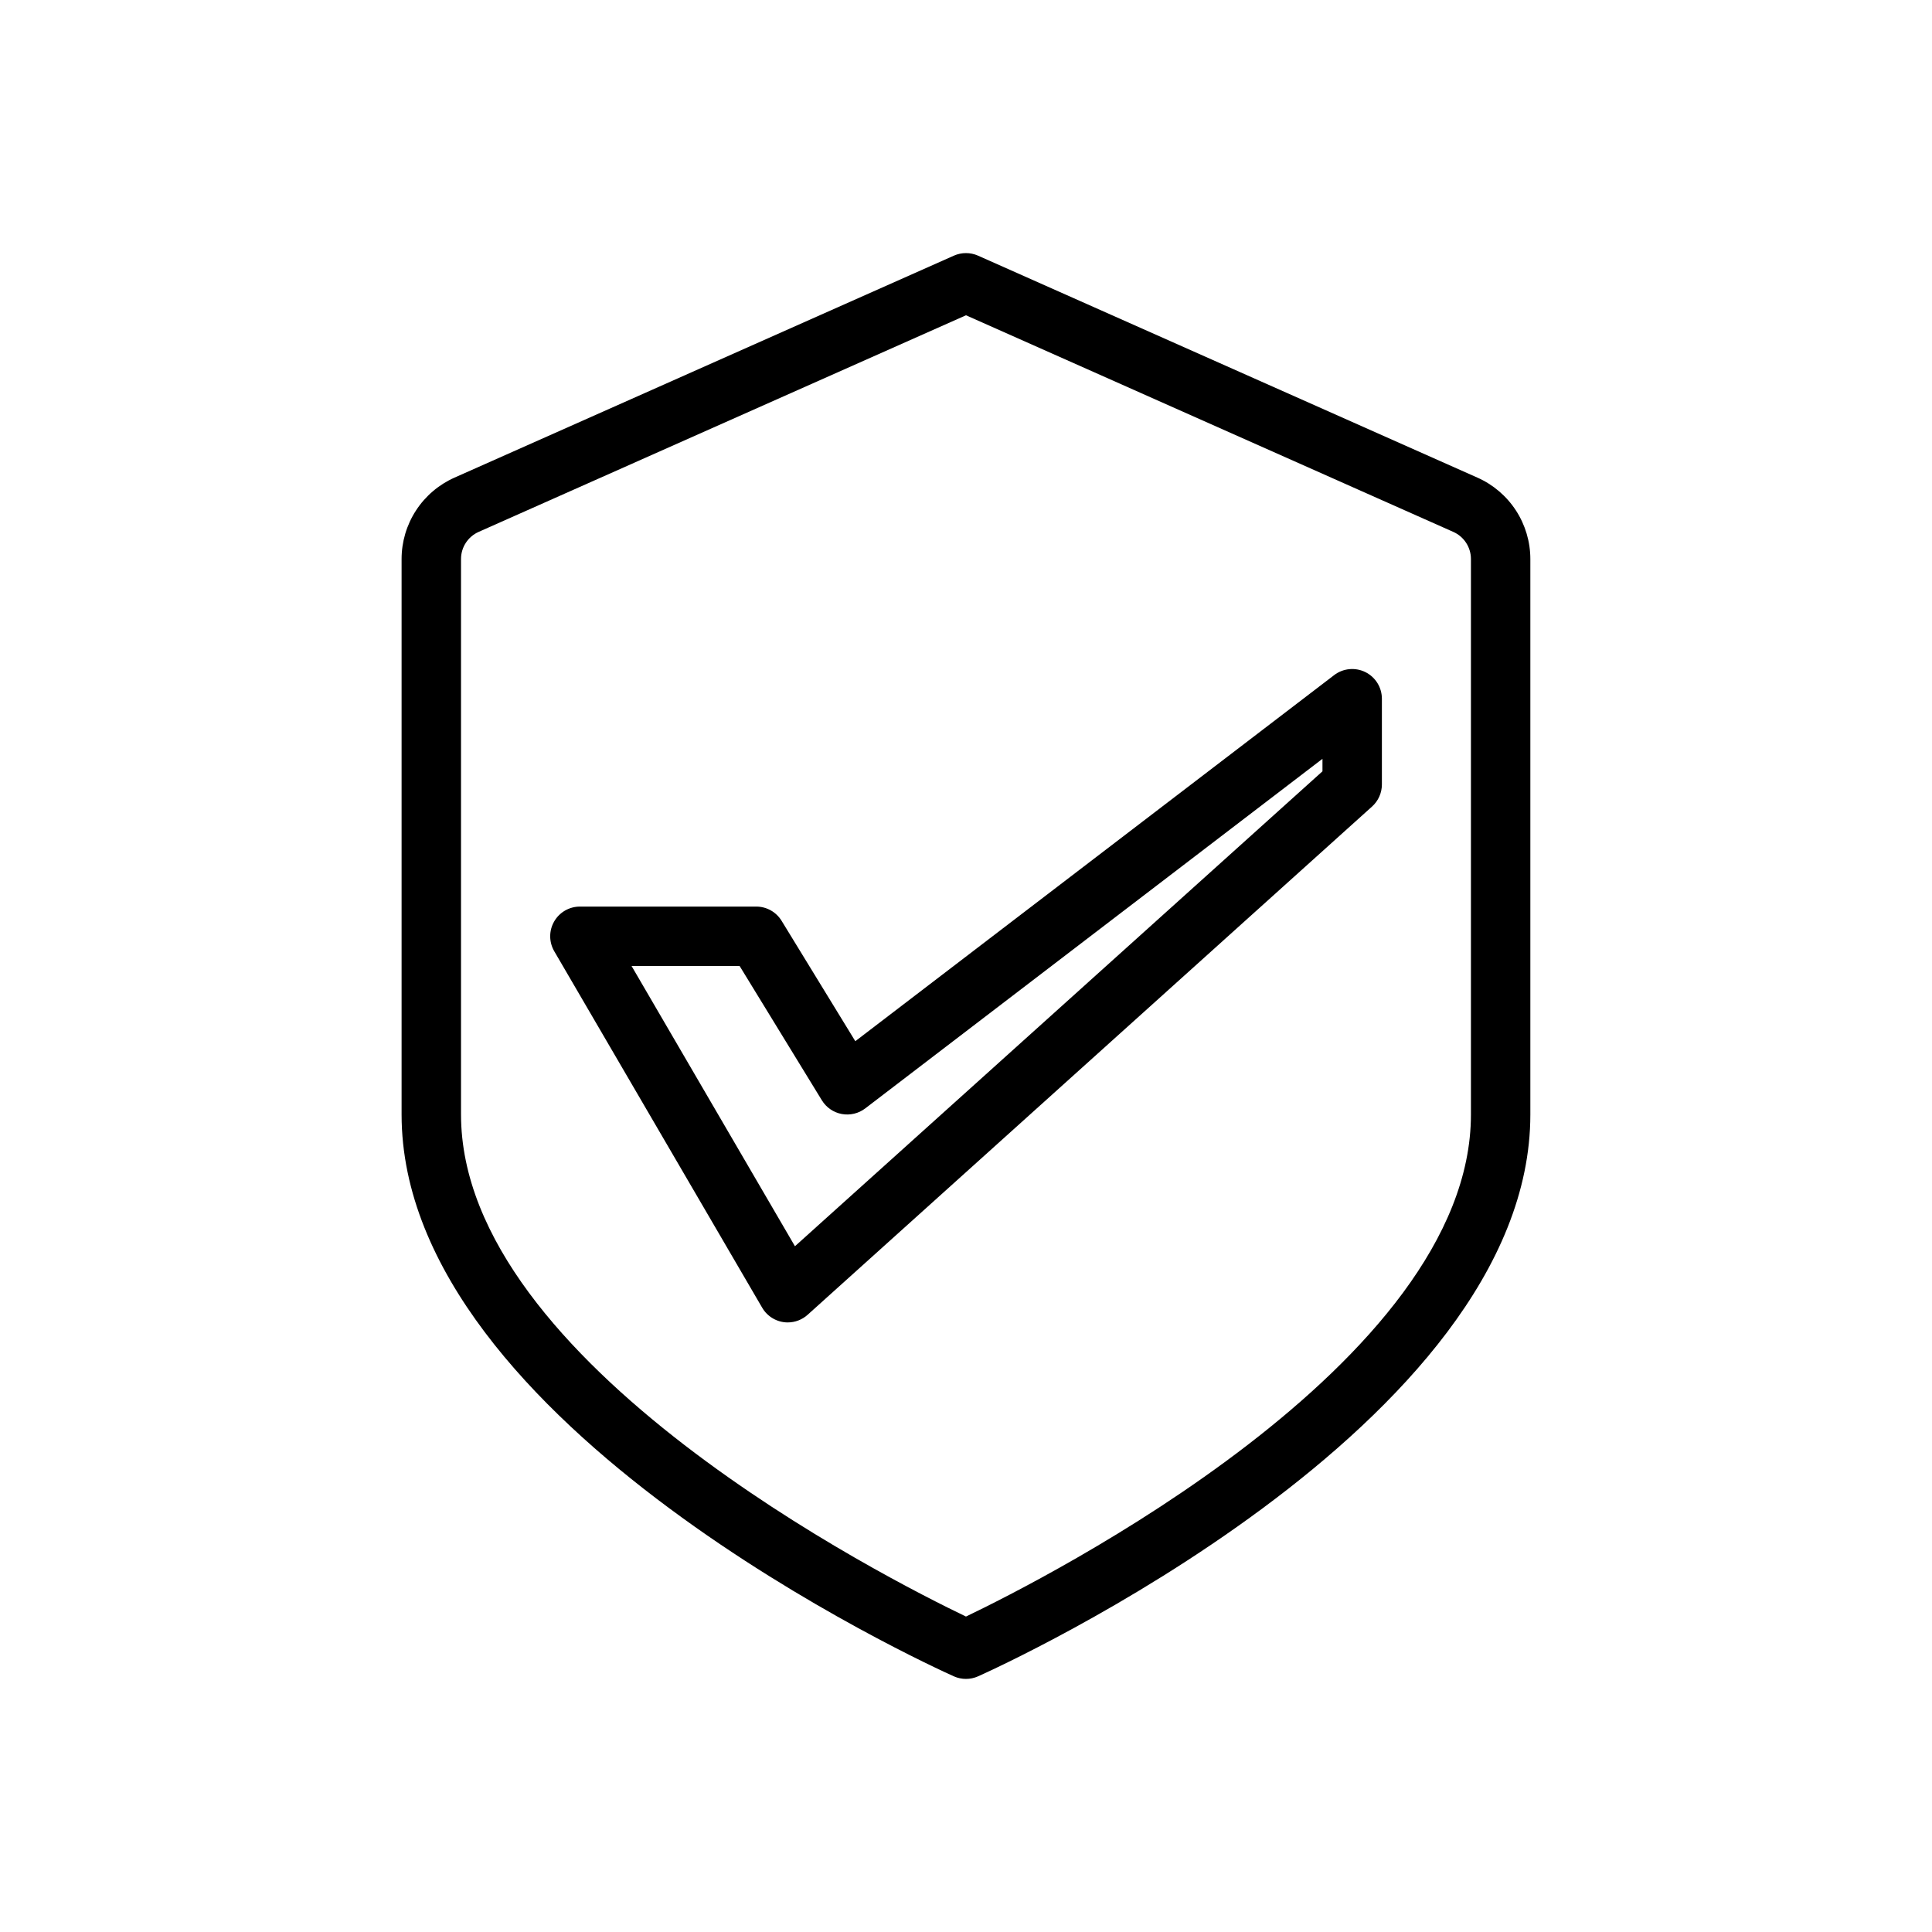
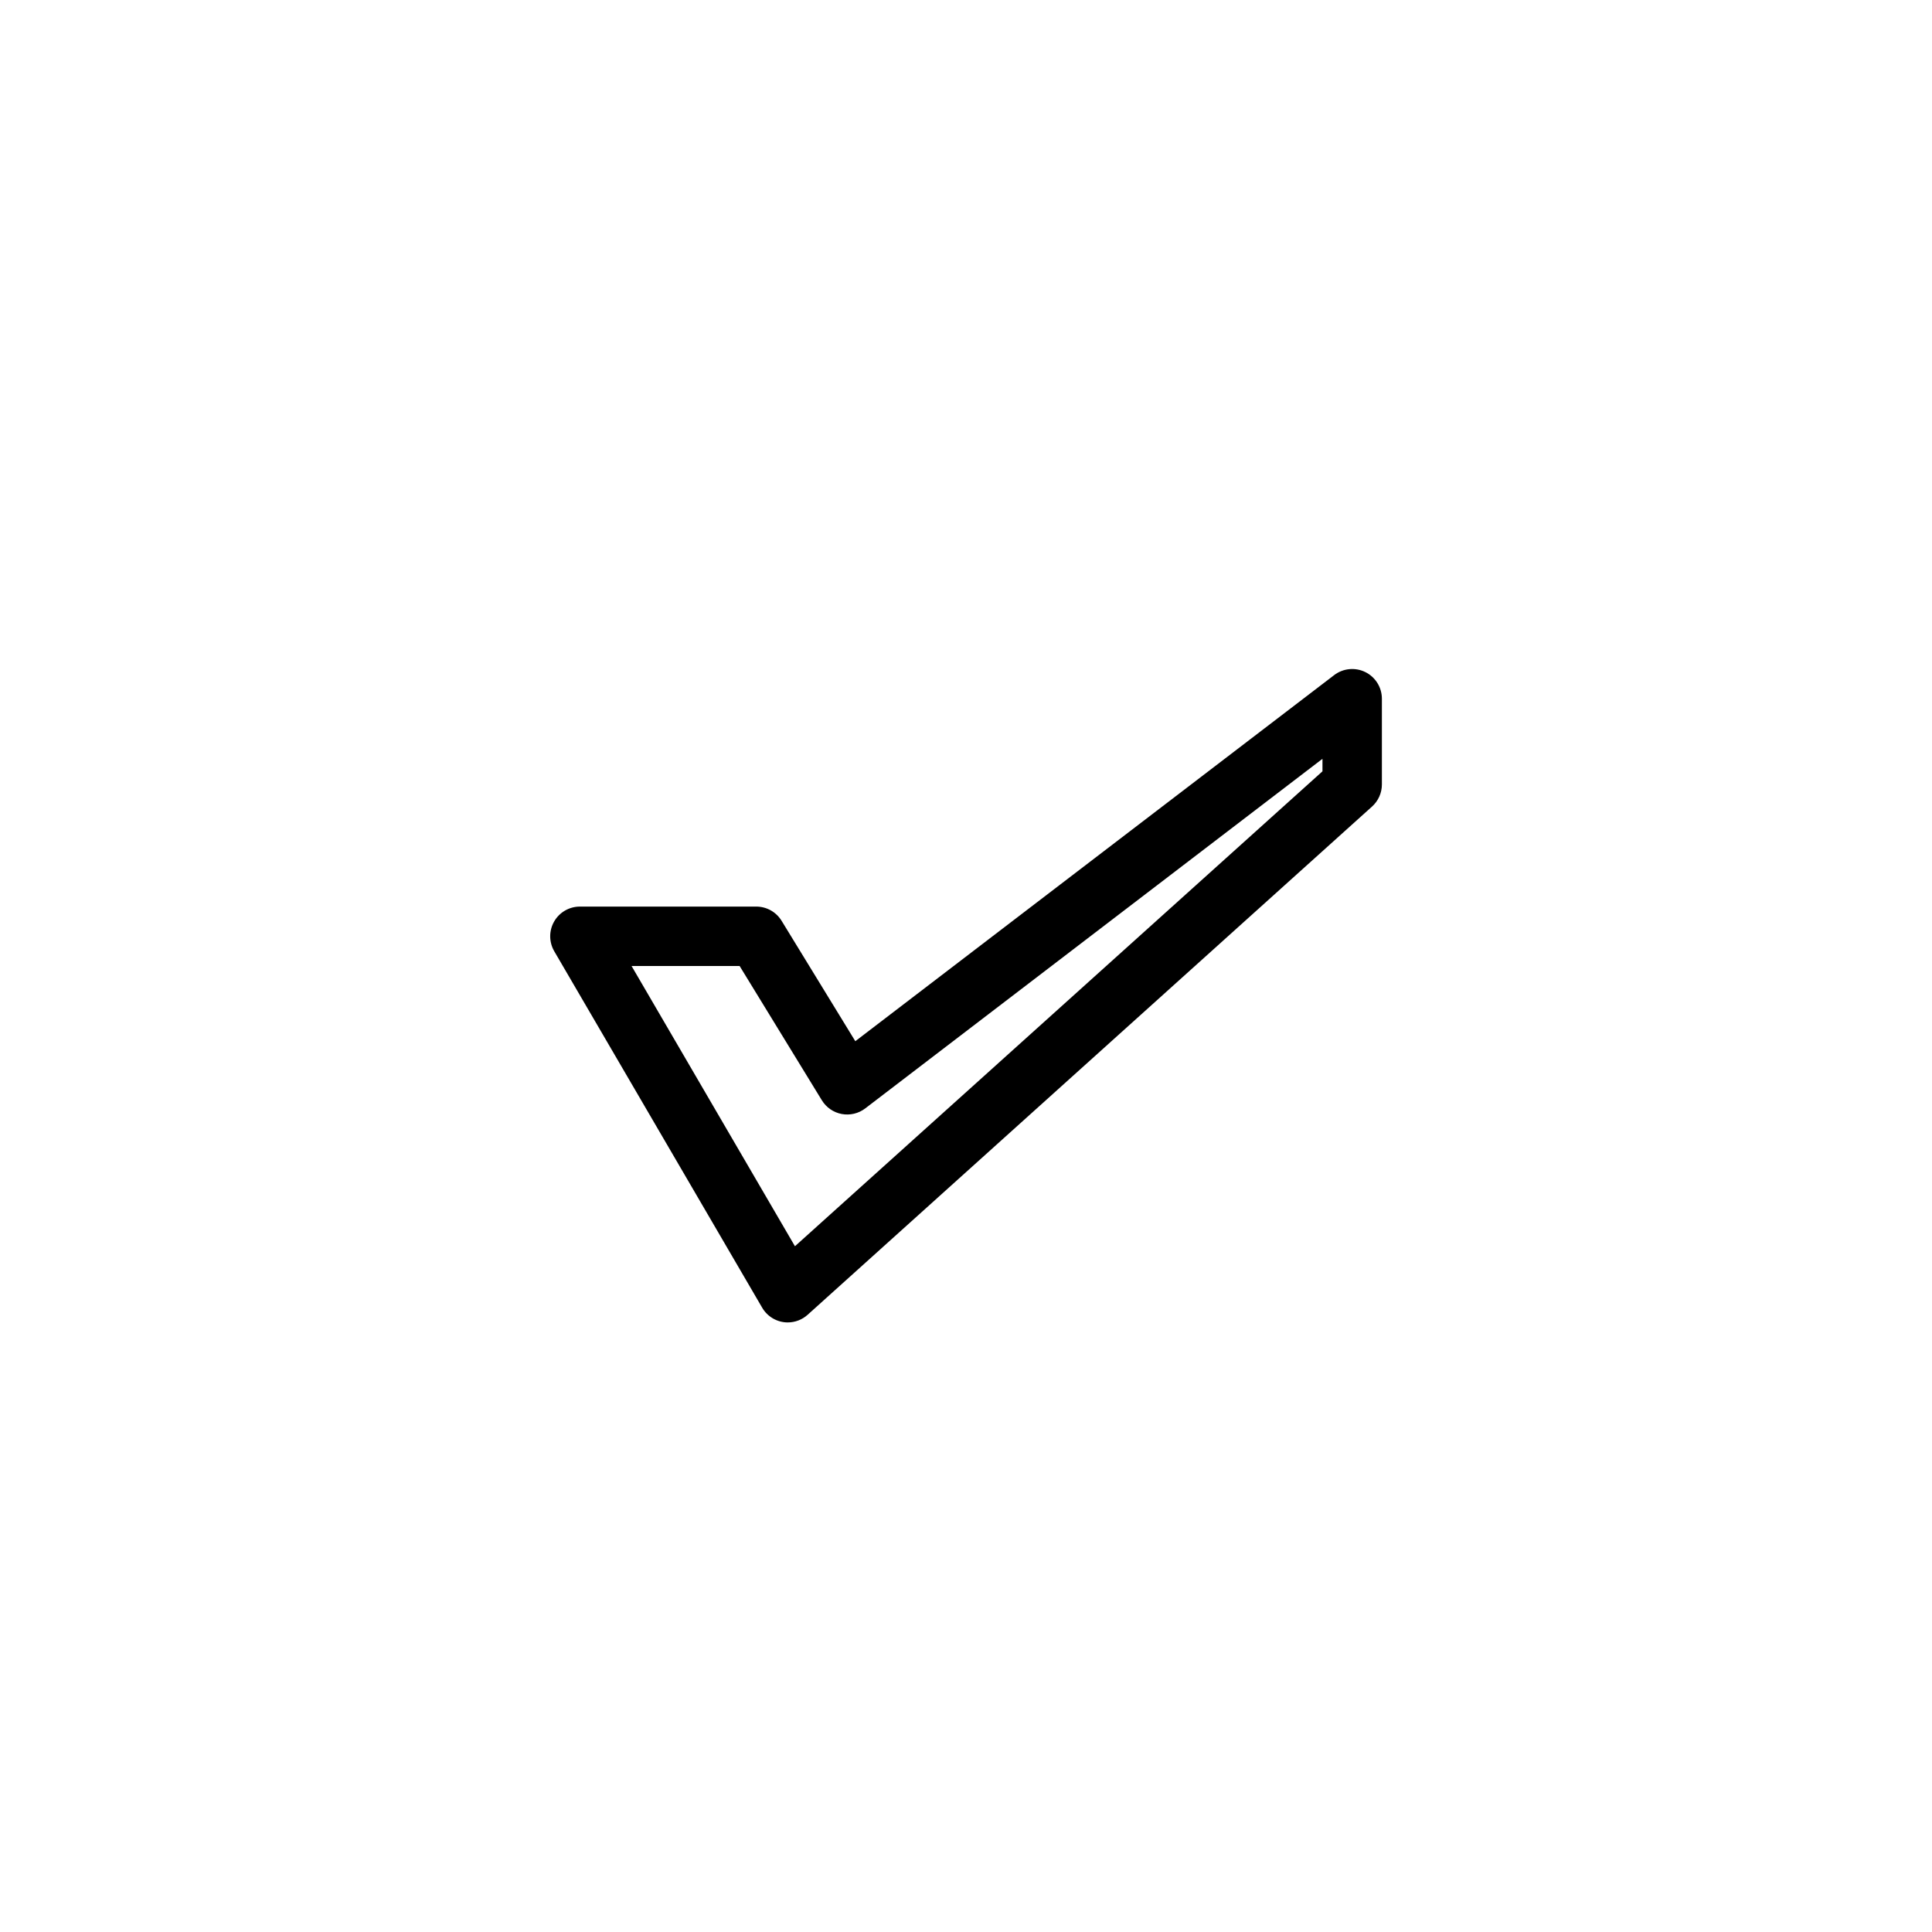
<svg xmlns="http://www.w3.org/2000/svg" fill="#000000" width="800px" height="800px" version="1.1" viewBox="144 144 512 512">
  <g>
-     <path d="m400 588.93c-1.109 0-2.203-0.23-3.215-0.684-5.981-2.676-146.36-66.48-146.36-148.88v-147.21c0-4.566 1.324-9.035 3.812-12.867 2.488-3.828 6.035-6.856 10.207-8.711l132.35-58.828c2.035-0.902 4.359-0.902 6.394 0l132.35 58.828c4.172 1.855 7.719 4.883 10.207 8.711 2.488 3.832 3.812 8.301 3.812 12.867v147.21c0 82.406-140.38 146.21-146.36 148.88-1.012 0.453-2.106 0.684-3.211 0.684zm0-361.38-129.15 57.406c-2.844 1.262-4.68 4.082-4.676 7.195v147.21c0 65.969 113.13 123.11 133.82 133.04 20.695-9.93 133.82-67.07 133.82-133.04v-147.21c0-3.113-1.832-5.934-4.676-7.195z" />
    <path d="m352.77 494.46c-2.805-0.004-5.398-1.504-6.801-3.934l-55.105-94.465c-1.402-2.434-1.406-5.43-0.004-7.863 1.402-2.438 3.996-3.938 6.809-3.945h46.742c2.742 0 5.285 1.426 6.715 3.762l19.539 31.914 126.9-97.016h-0.004c2.379-1.812 5.578-2.125 8.262-0.805 2.68 1.324 4.383 4.051 4.391 7.039v22.742c0 2.234-0.949 4.359-2.606 5.852l-149.57 134.68c-1.441 1.305-3.316 2.031-5.266 2.035zm-41.398-94.461 43.297 74.266 139.8-125.86v-3.312l-121.17 92.645c-1.77 1.352-4.031 1.891-6.223 1.484-2.191-0.41-4.106-1.727-5.269-3.625l-21.801-35.598z" />
  </g>
</svg>